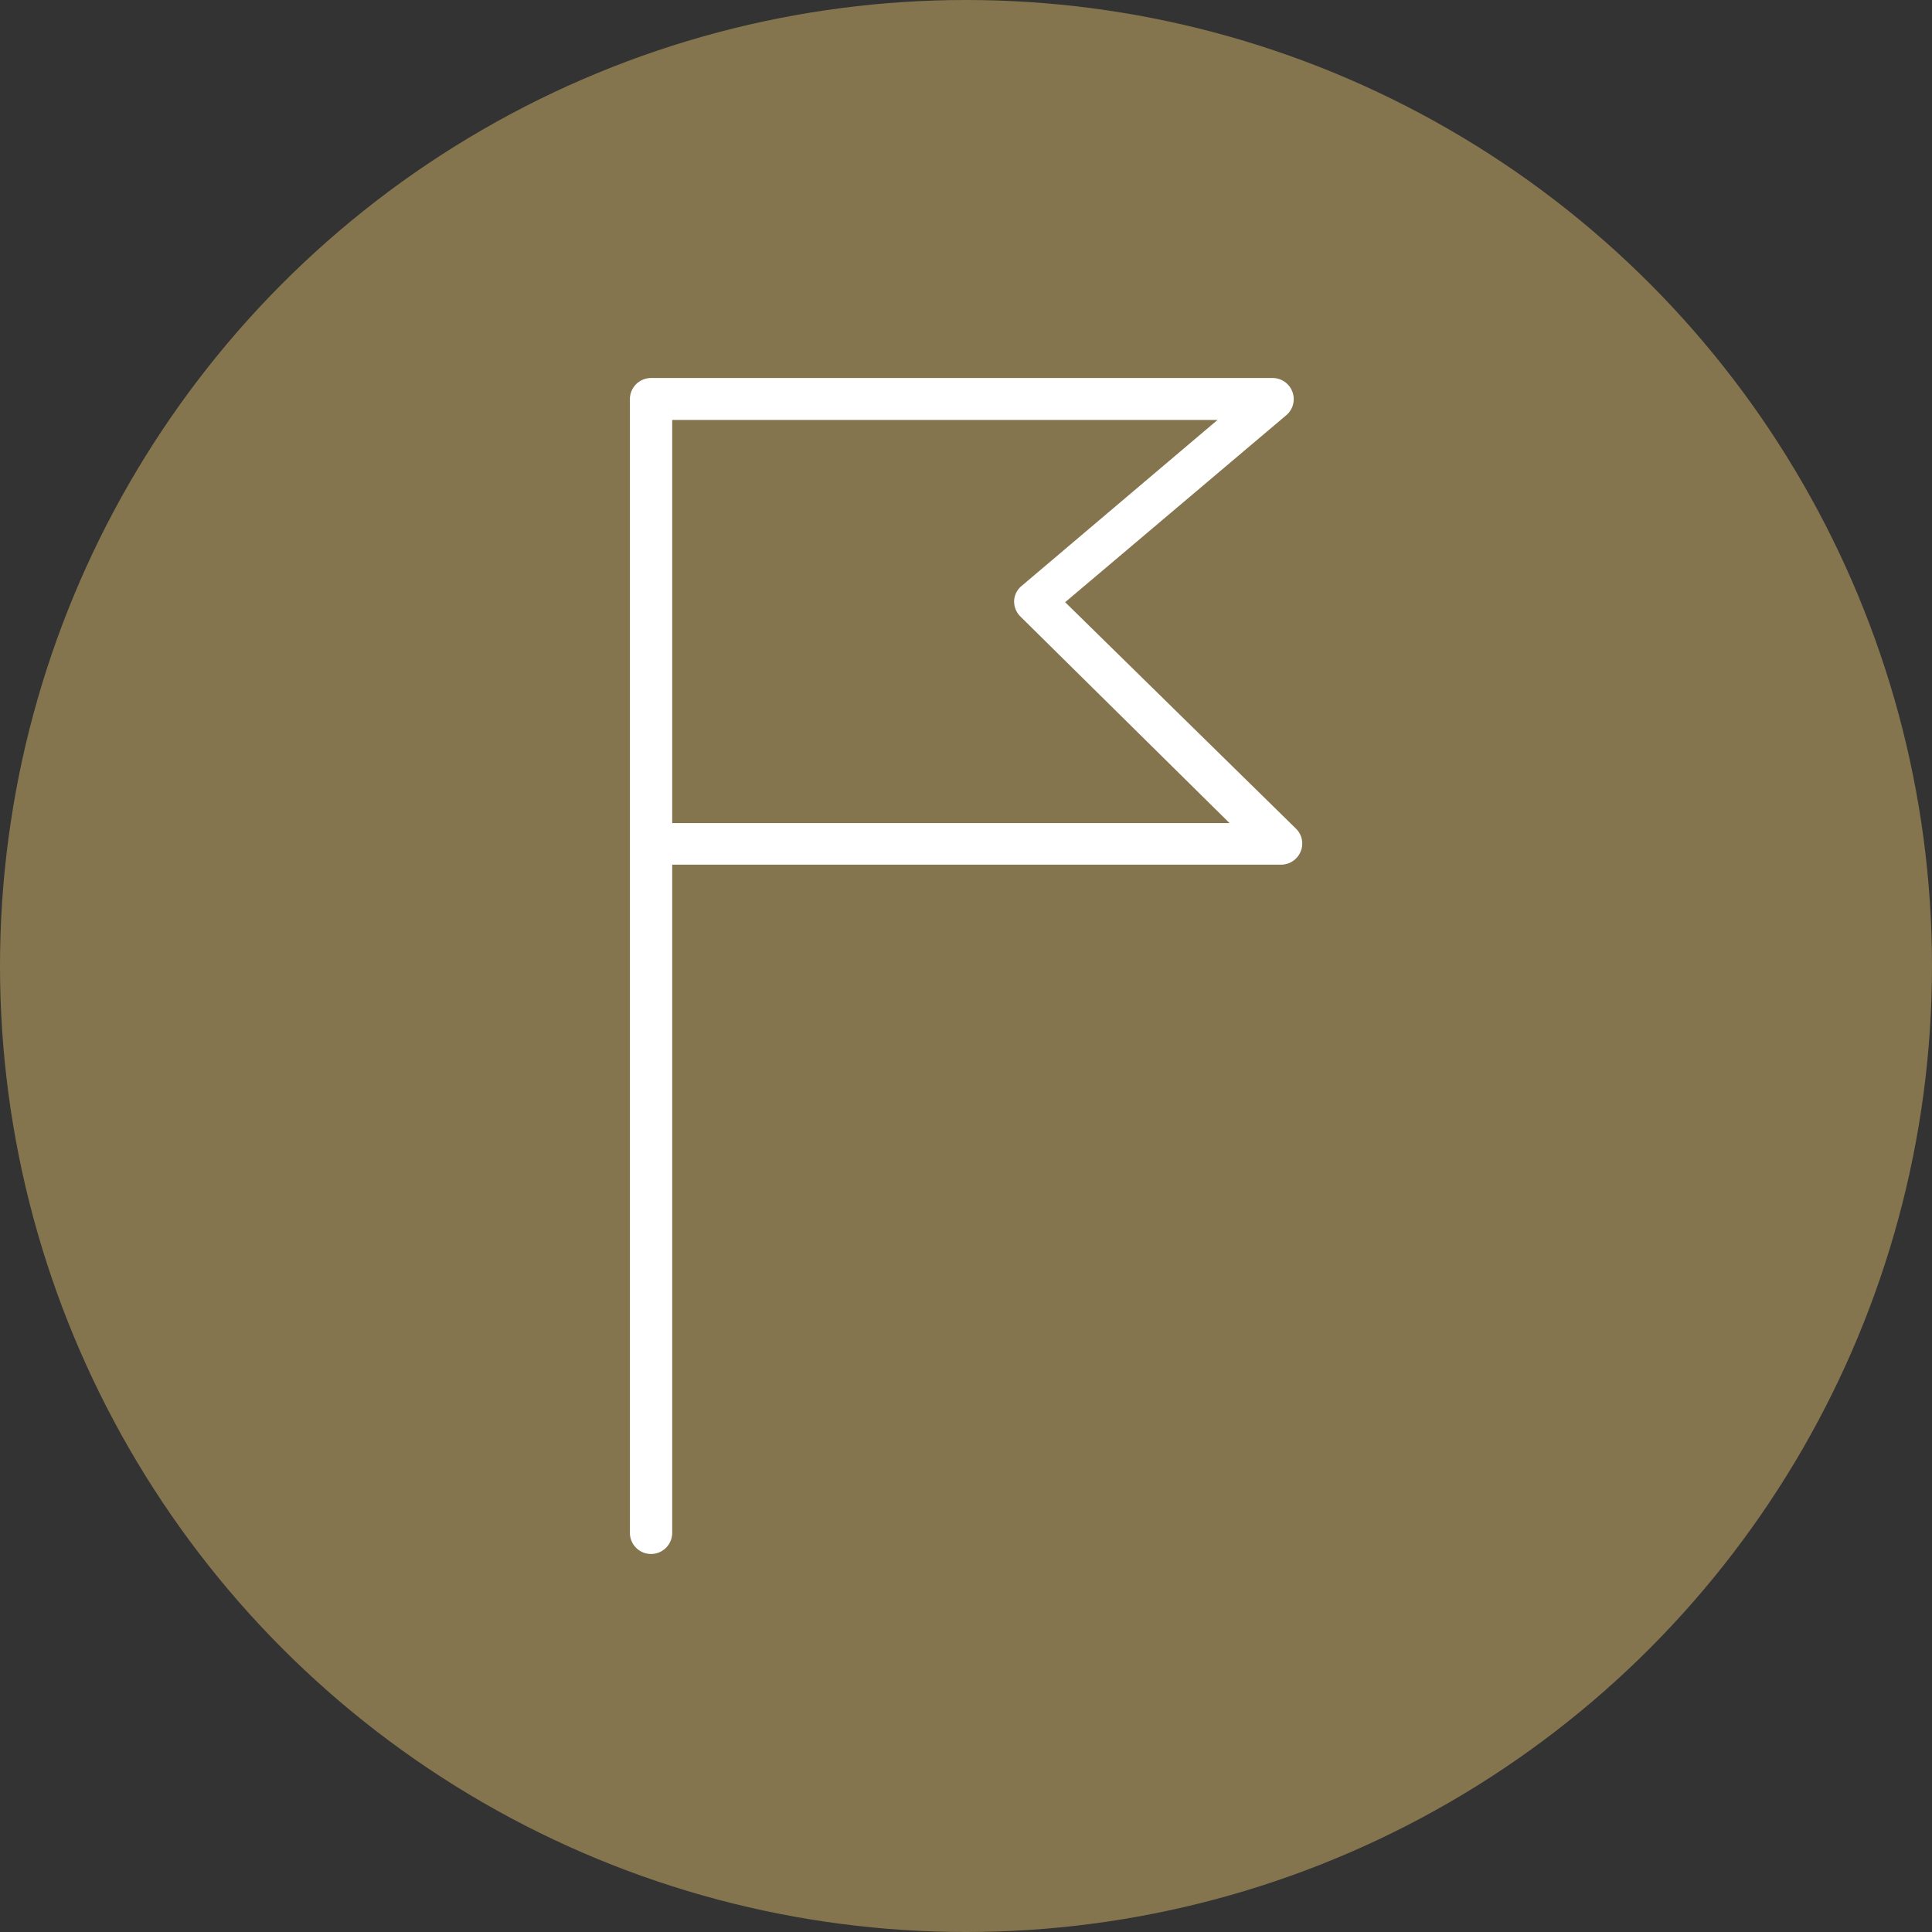
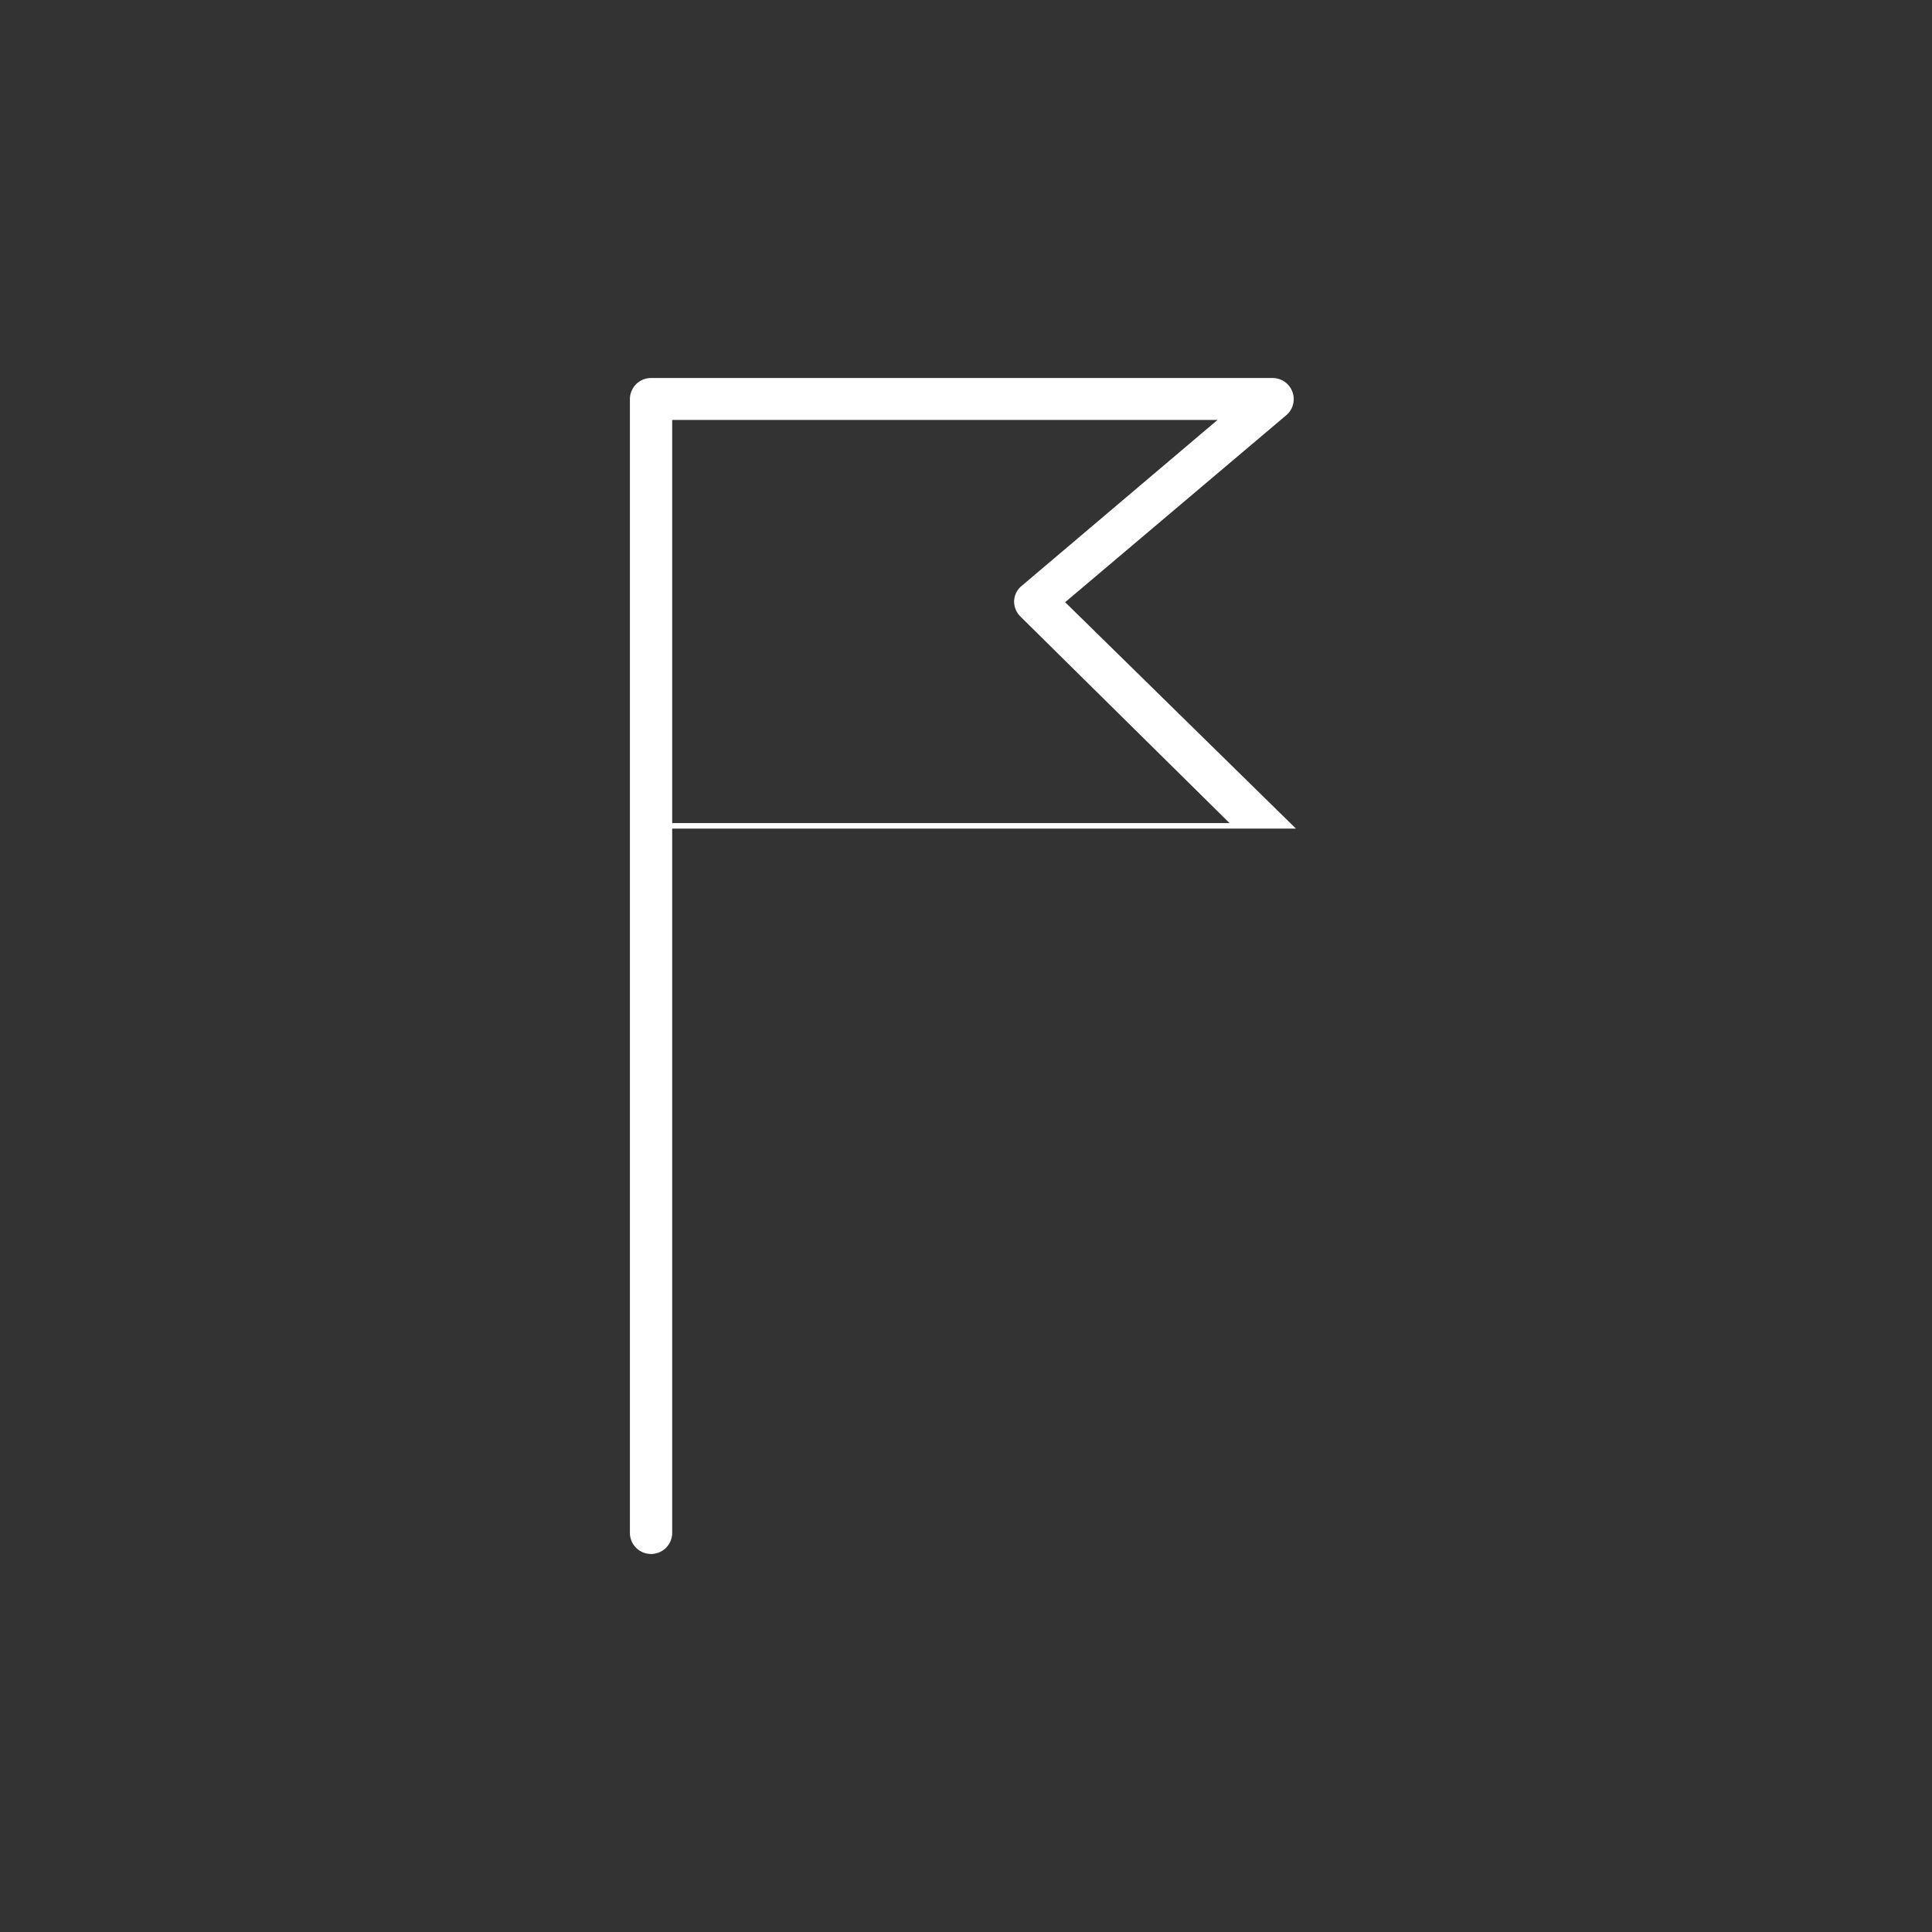
<svg xmlns="http://www.w3.org/2000/svg" viewBox="0 0 53 53">
  <rect x="0" y="0" width="53" height="53" fill="#333333" stroke="none" />
  <defs>
    <style>.cls-1{fill:#85754e;}.cls-2{fill:#fff;}</style>
  </defs>
  <title>page_corpo2</title>
  <g id="Слой_1" data-name="Слой 1">
-     <circle class="cls-1" cx="26.5" cy="26.5" r="26.5" />
-     <path class="cls-2" d="M17.86,42.63a.58.58,0,0,1-.58-.57V10.94a.58.58,0,0,1,.58-.57H34.93a.58.58,0,0,1,.38,1l-6.09,5.15,6.33,6.21a.57.57,0,0,1,.13.63.58.58,0,0,1-.54.36H18.44V42.06A.58.58,0,0,1,17.86,42.63Zm.58-20.05H33.73L28,16.92a.58.58,0,0,1-.18-.43.56.56,0,0,1,.21-.42l5.37-4.55H18.44Z" />
+     <path class="cls-2" d="M17.86,42.63a.58.58,0,0,1-.58-.57V10.94a.58.58,0,0,1,.58-.57H34.93a.58.58,0,0,1,.38,1l-6.09,5.15,6.33,6.21H18.44V42.06A.58.58,0,0,1,17.86,42.63Zm.58-20.05H33.73L28,16.92a.58.58,0,0,1-.18-.43.56.56,0,0,1,.21-.42l5.37-4.55H18.44Z" />
  </g>
</svg>